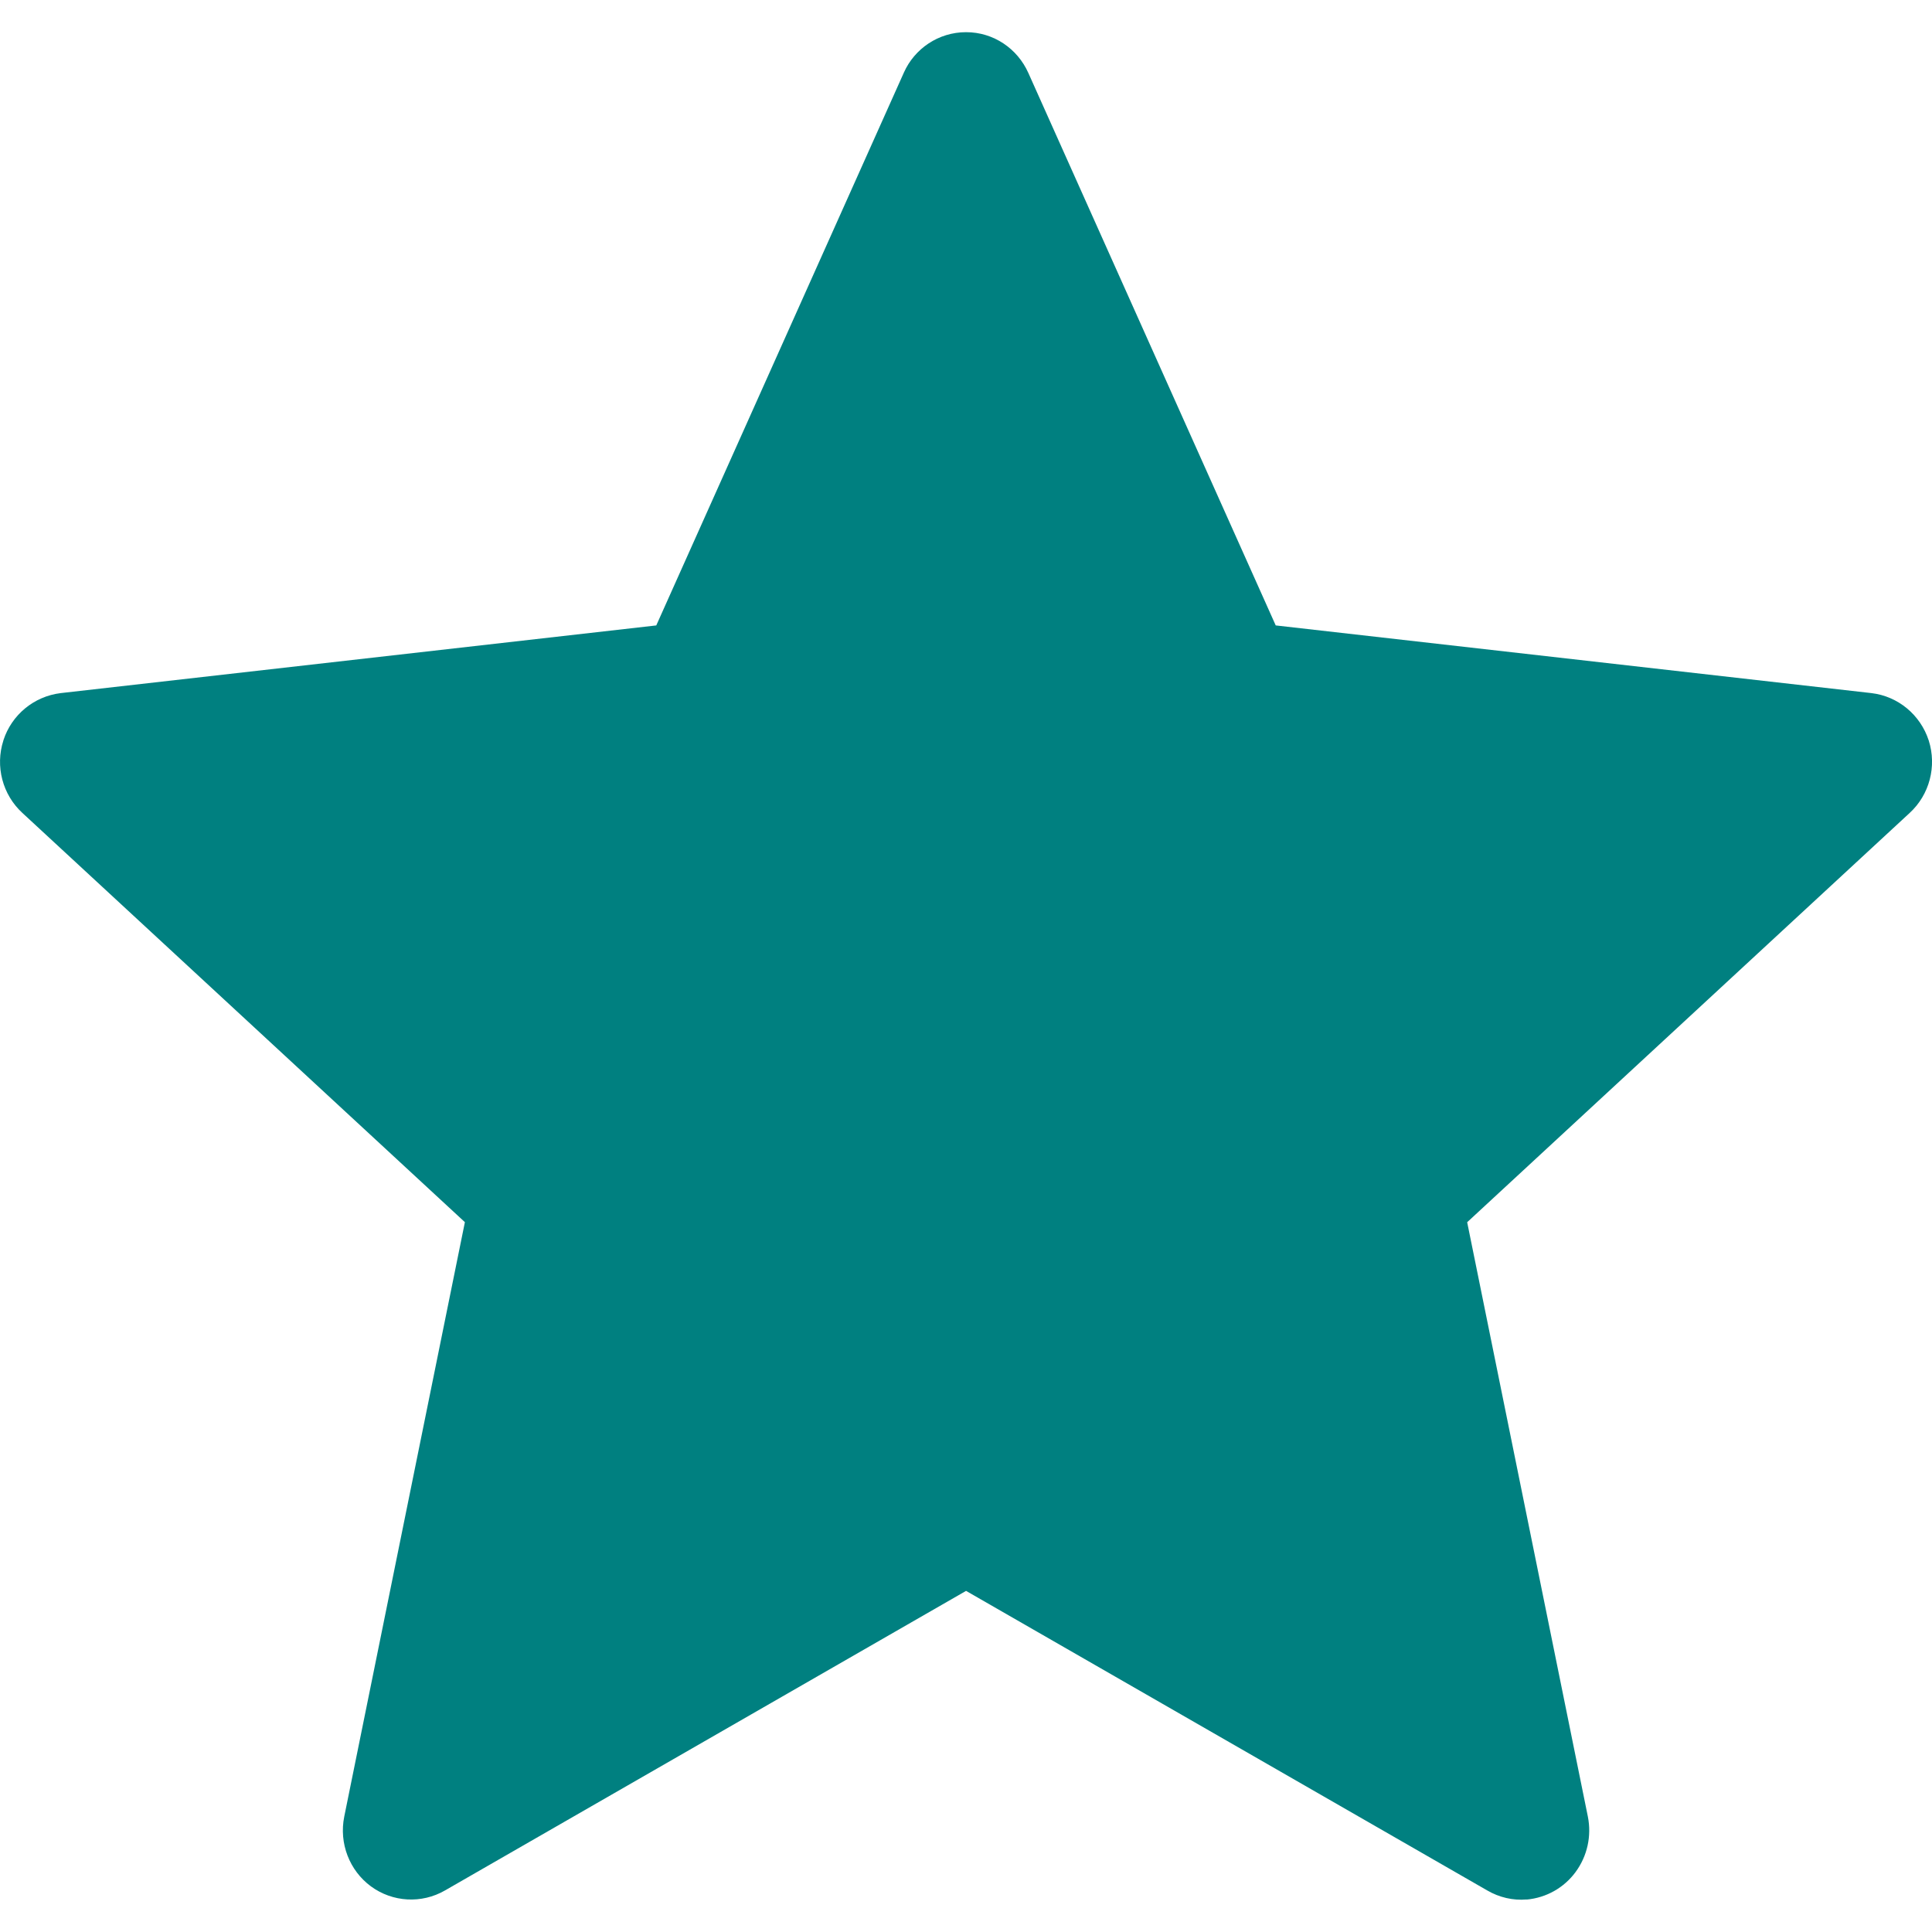
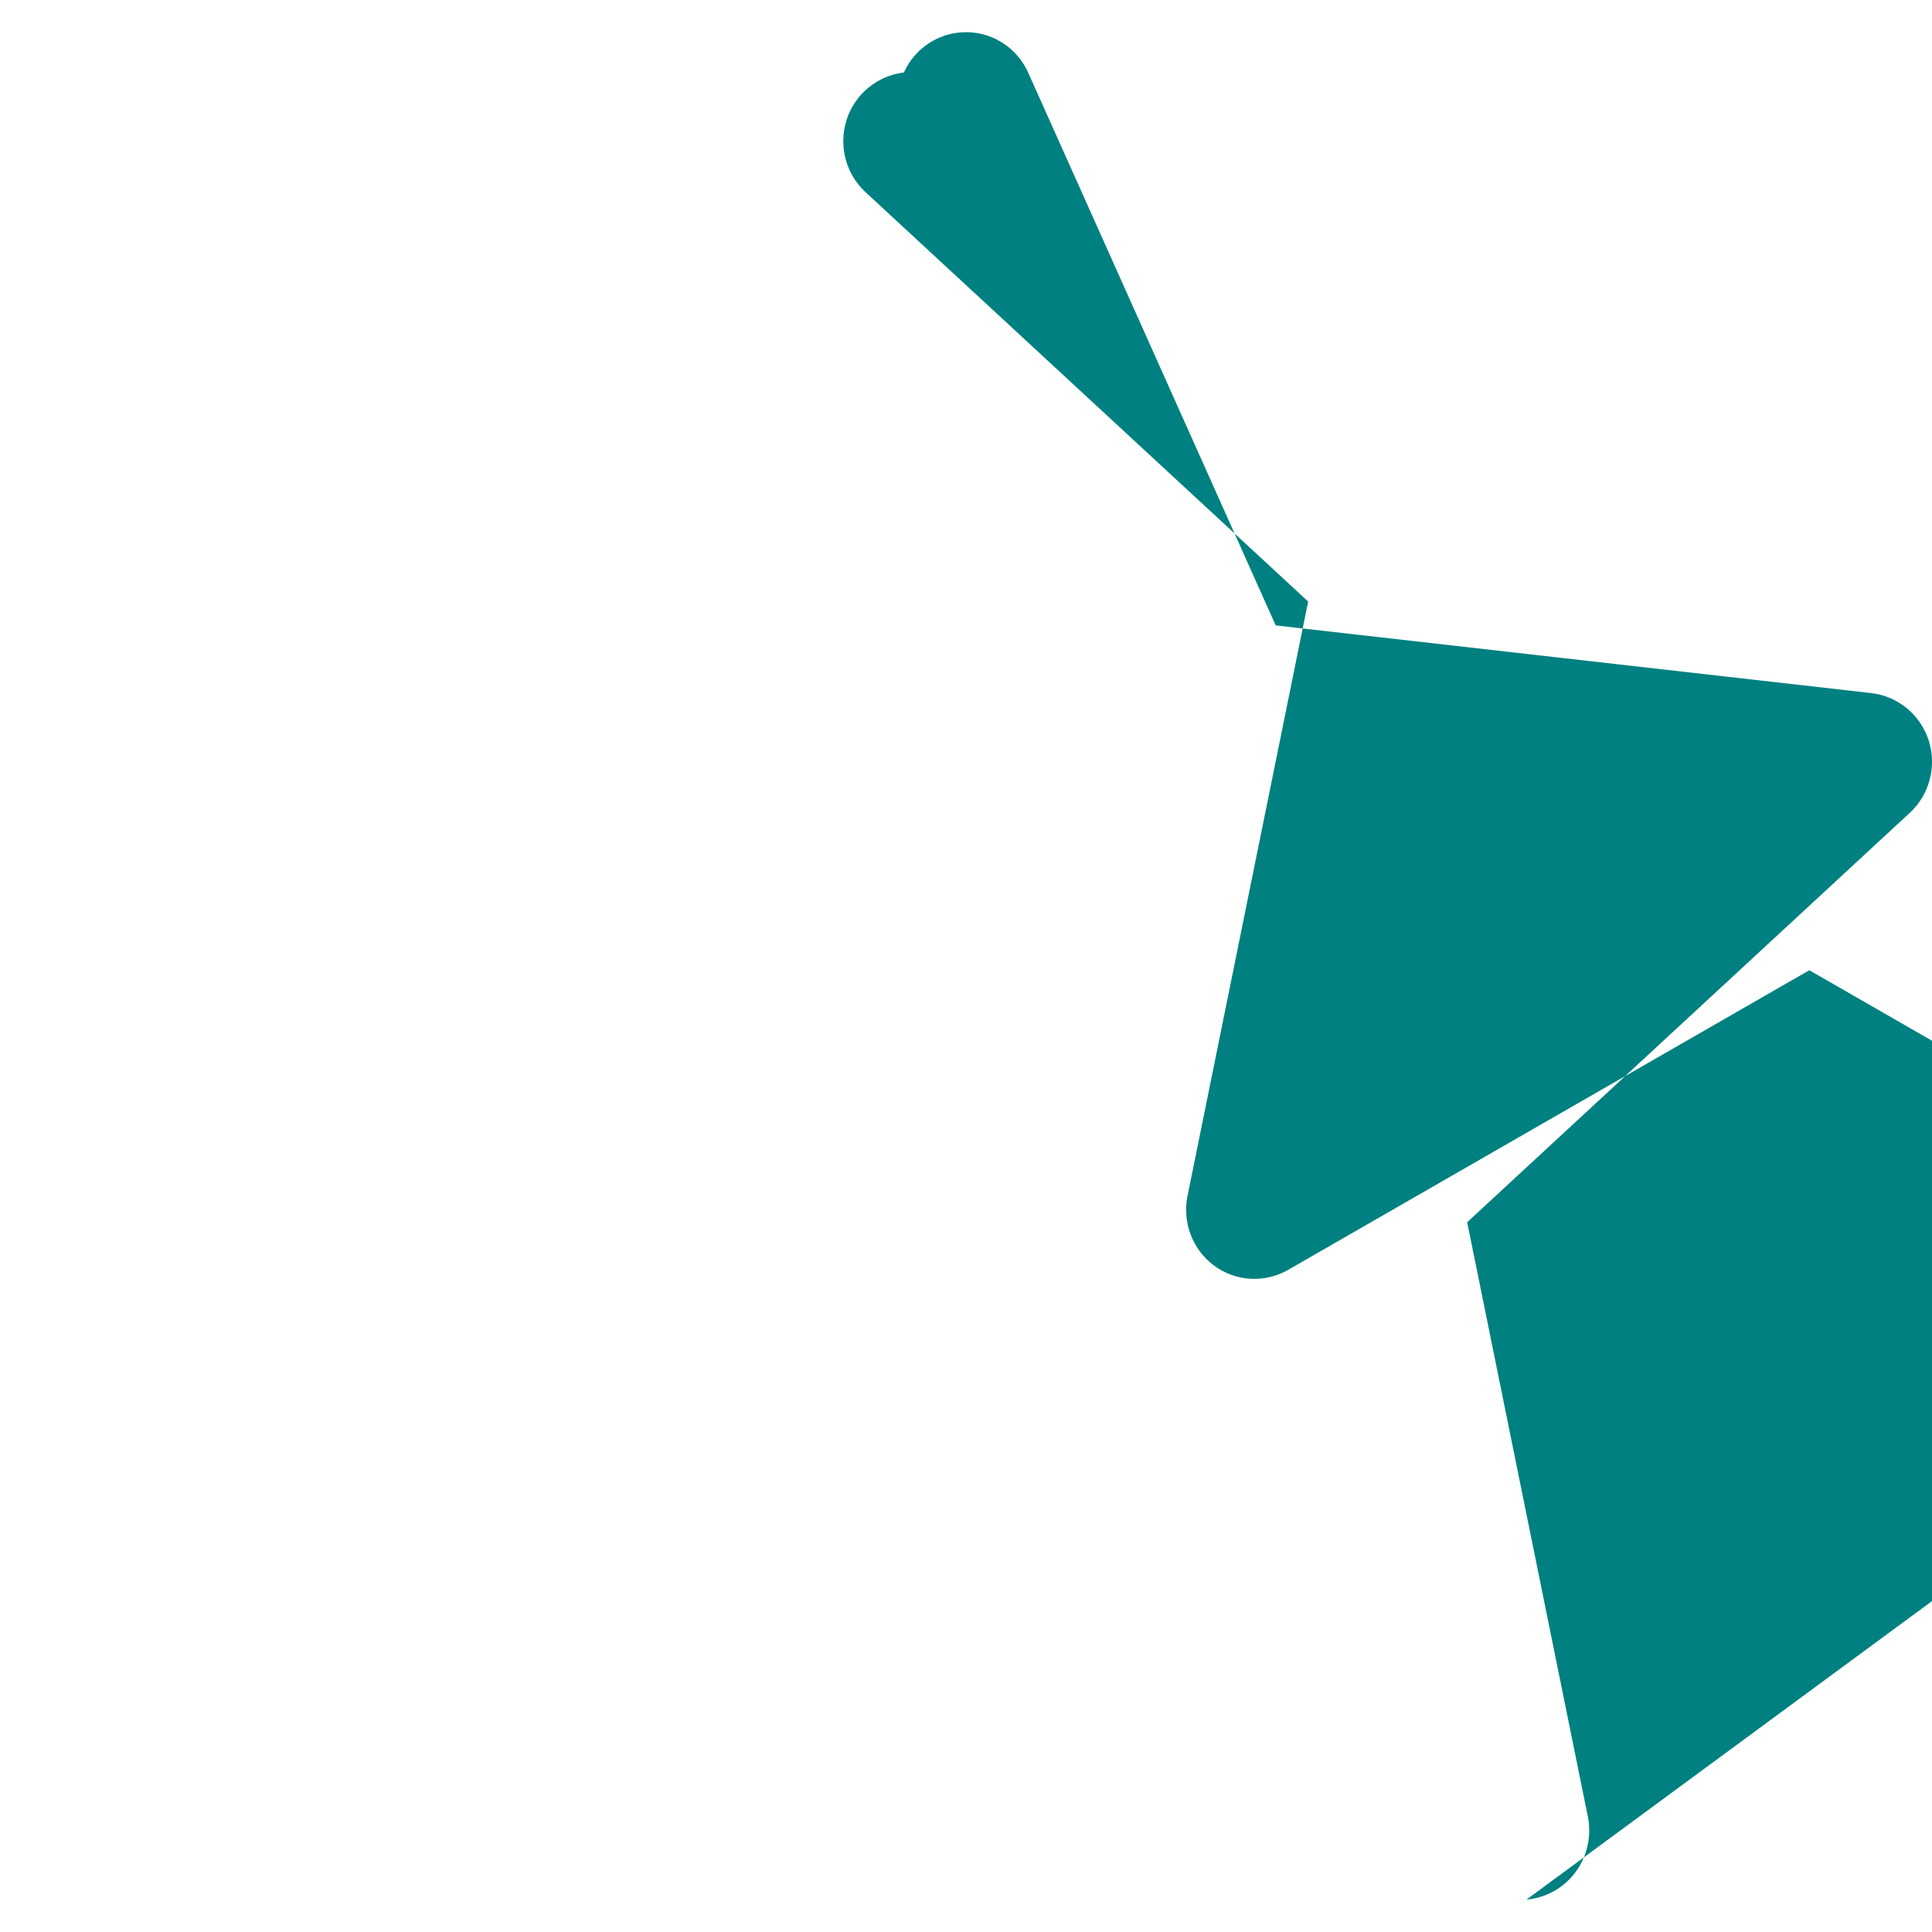
<svg xmlns="http://www.w3.org/2000/svg" version="1.1" width="32" height="32" viewBox="0 0 32 32">
  <title>star-full</title>
-   <path d="M25.284 31.463c0.334-0.030 0.624-0.201 0.811-0.454l0.002-0.003c0.194-0.263 0.267-0.597 0.203-0.917l-1.999-9.845 7.329-6.779c0.329-0.302 0.452-0.772 0.316-1.2-0.139-0.427-0.509-0.733-0.949-0.785l-9.867-1.121-4.098-9.152c-0.179-0.4-0.573-0.674-1.031-0.674s-0.853 0.274-1.029 0.667l-0.003 0.007-4.099 9.152-9.865 1.121c-0.448 0.055-0.812 0.364-0.947 0.777l-0.002 0.008c-0.138 0.428-0.014 0.898 0.315 1.2l7.329 6.778-1.998 9.845c-0.089 0.441 0.084 0.893 0.443 1.157 0.358 0.262 0.838 0.29 1.225 0.067l8.631-4.962 8.633 4.962c0.197 0.115 0.426 0.169 0.652 0.149z" fill="#008080" />
+   <path d="M25.284 31.463c0.334-0.030 0.624-0.201 0.811-0.454l0.002-0.003c0.194-0.263 0.267-0.597 0.203-0.917l-1.999-9.845 7.329-6.779c0.329-0.302 0.452-0.772 0.316-1.2-0.139-0.427-0.509-0.733-0.949-0.785l-9.867-1.121-4.098-9.152c-0.179-0.4-0.573-0.674-1.031-0.674s-0.853 0.274-1.029 0.667c-0.448 0.055-0.812 0.364-0.947 0.777l-0.002 0.008c-0.138 0.428-0.014 0.898 0.315 1.2l7.329 6.778-1.998 9.845c-0.089 0.441 0.084 0.893 0.443 1.157 0.358 0.262 0.838 0.29 1.225 0.067l8.631-4.962 8.633 4.962c0.197 0.115 0.426 0.169 0.652 0.149z" fill="#008080" />
</svg>